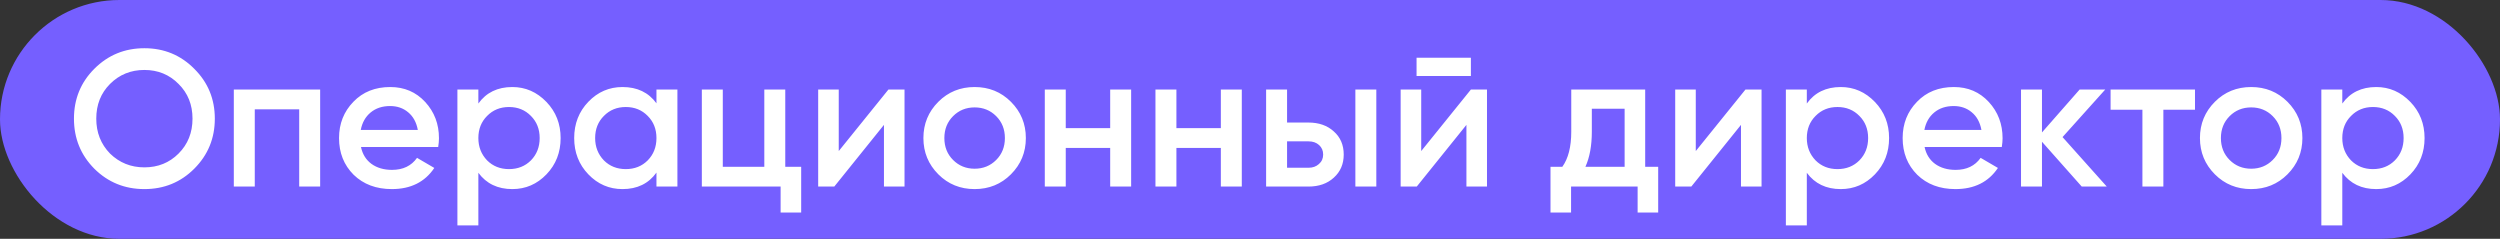
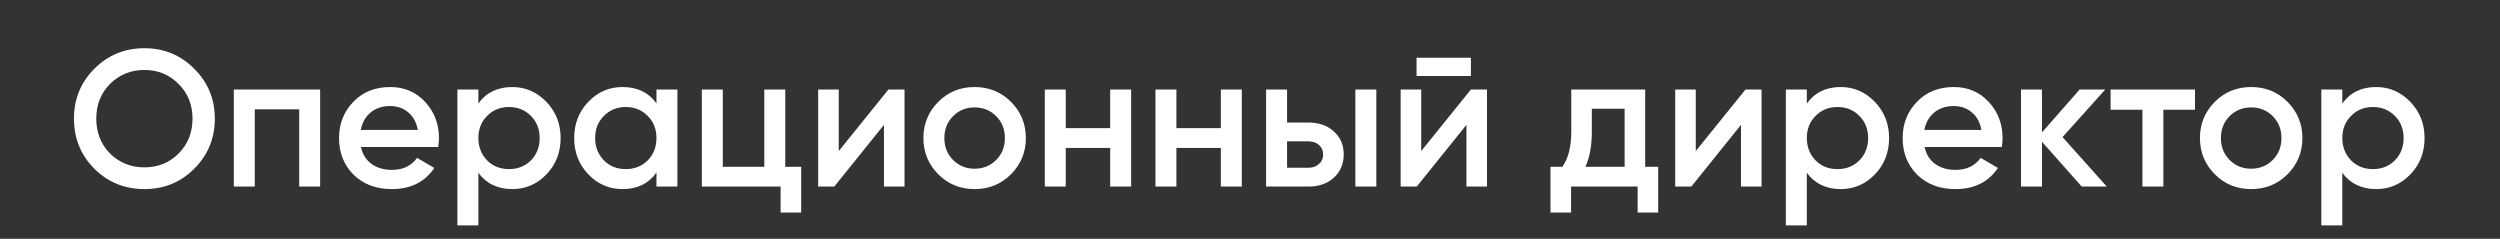
<svg xmlns="http://www.w3.org/2000/svg" width="335" height="32" viewBox="0 0 335 32" fill="none">
  <rect x="0" y="0" width="335" height="32" fill="#333333" stroke="none" />
-   <rect width="335" height="32" rx="16" fill="#755FFF" />
  <path d="M26.03 22.608C24.21 24.428 21.983 25.338 19.348 25.338C16.713 25.338 14.477 24.428 12.64 22.608C10.82 20.771 9.91 18.535 9.91 15.9C9.91 13.265 10.82 11.038 12.64 9.218C14.477 7.381 16.713 6.462 19.348 6.462C21.983 6.462 24.21 7.381 26.03 9.218C27.867 11.038 28.786 13.265 28.786 15.9C28.786 18.535 27.867 20.771 26.03 22.608ZM14.746 20.58C16.011 21.811 17.545 22.426 19.348 22.426C21.168 22.426 22.693 21.811 23.924 20.58C25.172 19.332 25.796 17.772 25.796 15.9C25.796 14.028 25.172 12.477 23.924 11.246C22.693 9.998 21.168 9.374 19.348 9.374C17.528 9.374 15.994 9.998 14.746 11.246C13.515 12.477 12.9 14.028 12.9 15.9C12.9 17.755 13.515 19.315 14.746 20.58ZM31.331 12H42.901V25H40.093V14.652H34.139V25H31.331V12ZM58.718 19.696H48.37C48.578 20.667 49.045 21.421 49.773 21.958C50.519 22.495 51.438 22.764 52.529 22.764C54.003 22.764 55.121 22.227 55.883 21.152L58.197 22.504C56.932 24.393 55.034 25.338 52.504 25.338C50.406 25.338 48.699 24.697 47.382 23.414C46.081 22.114 45.431 20.476 45.431 18.5C45.431 16.576 46.073 14.955 47.355 13.638C48.621 12.321 50.267 11.662 52.295 11.662C54.185 11.662 55.745 12.329 56.975 13.664C58.206 14.999 58.822 16.619 58.822 18.526C58.822 18.873 58.787 19.263 58.718 19.696ZM48.343 17.408H55.987C55.797 16.385 55.364 15.597 54.688 15.042C54.029 14.487 53.223 14.21 52.27 14.21C51.23 14.21 50.363 14.496 49.669 15.068C48.976 15.64 48.534 16.42 48.343 17.408ZM68.65 11.662C70.418 11.662 71.944 12.329 73.226 13.664C74.492 14.981 75.124 16.593 75.124 18.5C75.124 20.424 74.492 22.045 73.226 23.362C71.961 24.679 70.436 25.338 68.65 25.338C66.692 25.338 65.175 24.61 64.1 23.154V30.2H61.292V12H64.1V13.872C65.158 12.399 66.674 11.662 68.65 11.662ZM65.27 21.49C66.05 22.27 67.03 22.66 68.208 22.66C69.387 22.66 70.366 22.27 71.146 21.49C71.926 20.693 72.316 19.696 72.316 18.5C72.316 17.304 71.926 16.316 71.146 15.536C70.366 14.739 69.387 14.34 68.208 14.34C67.03 14.34 66.05 14.739 65.27 15.536C64.49 16.316 64.1 17.304 64.1 18.5C64.1 19.679 64.49 20.675 65.27 21.49ZM87.965 13.846V12H90.773V25H87.965V23.128C86.908 24.601 85.391 25.338 83.415 25.338C81.63 25.338 80.105 24.679 78.839 23.362C77.574 22.045 76.941 20.424 76.941 18.5C76.941 16.576 77.574 14.955 78.839 13.638C80.105 12.321 81.63 11.662 83.415 11.662C85.391 11.662 86.908 12.39 87.965 13.846ZM80.919 21.49C81.699 22.27 82.679 22.66 83.857 22.66C85.036 22.66 86.015 22.27 86.795 21.49C87.575 20.693 87.965 19.696 87.965 18.5C87.965 17.304 87.575 16.316 86.795 15.536C86.015 14.739 85.036 14.34 83.857 14.34C82.679 14.34 81.699 14.739 80.919 15.536C80.139 16.316 79.749 17.304 79.749 18.5C79.749 19.679 80.139 20.675 80.919 21.49ZM105.226 12V22.348H107.358V28.484H104.602V25H94.046V12H96.854V22.348H102.418V12H105.226ZM112.392 20.242L119.048 12H121.206V25H118.45V16.732L111.794 25H109.636V12H112.392V20.242ZM135.462 23.362C134.145 24.679 132.524 25.338 130.6 25.338C128.676 25.338 127.056 24.679 125.738 23.362C124.404 22.027 123.736 20.407 123.736 18.5C123.736 16.593 124.404 14.973 125.738 13.638C127.056 12.321 128.676 11.662 130.6 11.662C132.524 11.662 134.145 12.321 135.462 13.638C136.797 14.973 137.464 16.593 137.464 18.5C137.464 20.407 136.797 22.027 135.462 23.362ZM126.544 18.5C126.544 19.679 126.934 20.658 127.714 21.438C128.494 22.218 129.456 22.608 130.6 22.608C131.744 22.608 132.706 22.218 133.486 21.438C134.266 20.658 134.656 19.679 134.656 18.5C134.656 17.321 134.266 16.342 133.486 15.562C132.706 14.782 131.744 14.392 130.6 14.392C129.456 14.392 128.494 14.782 127.714 15.562C126.934 16.342 126.544 17.321 126.544 18.5ZM148.765 17.174V12H151.573V25H148.765V19.826H142.811V25H140.003V12H142.811V17.174H148.765ZM163.593 17.174V12H166.401V25H163.593V19.826H157.639V25H154.831V12H157.639V17.174H163.593ZM172.467 16.42H175.327C176.731 16.42 177.867 16.819 178.733 17.616C179.617 18.396 180.059 19.427 180.059 20.71C180.059 21.975 179.617 23.007 178.733 23.804C177.867 24.601 176.731 25 175.327 25H169.659V12H172.467V16.42ZM181.619 25V12H184.427V25H181.619ZM172.467 22.478H175.353C175.908 22.478 176.367 22.313 176.731 21.984C177.113 21.655 177.303 21.23 177.303 20.71C177.303 20.19 177.121 19.765 176.757 19.436C176.393 19.107 175.925 18.942 175.353 18.942H172.467V22.478ZM197.099 10.18H189.819V7.736H197.099V10.18ZM190.443 20.242L197.099 12H199.257V25H196.501V16.732L189.845 25H187.687V12H190.443V20.242ZM220.455 12V22.348H222.197V28.484H219.441V25H210.523V28.484H207.767V22.348H209.353C210.15 21.239 210.549 19.67 210.549 17.642V12H220.455ZM212.447 22.348H217.699V14.574H213.305V17.642C213.305 19.514 213.019 21.083 212.447 22.348ZM227.234 20.242L233.89 12H236.048V25H233.292V16.732L226.636 25H224.478V12H227.234V20.242ZM246.664 11.662C248.432 11.662 249.957 12.329 251.24 13.664C252.505 14.981 253.138 16.593 253.138 18.5C253.138 20.424 252.505 22.045 251.24 23.362C249.975 24.679 248.449 25.338 246.664 25.338C244.705 25.338 243.189 24.61 242.114 23.154V30.2H239.306V12H242.114V13.872C243.171 12.399 244.688 11.662 246.664 11.662ZM243.284 21.49C244.064 22.27 245.043 22.66 246.222 22.66C247.401 22.66 248.38 22.27 249.16 21.49C249.94 20.693 250.33 19.696 250.33 18.5C250.33 17.304 249.94 16.316 249.16 15.536C248.38 14.739 247.401 14.34 246.222 14.34C245.043 14.34 244.064 14.739 243.284 15.536C242.504 16.316 242.114 17.304 242.114 18.5C242.114 19.679 242.504 20.675 243.284 21.49ZM268.241 19.696H257.893C258.101 20.667 258.569 21.421 259.297 21.958C260.042 22.495 260.961 22.764 262.053 22.764C263.526 22.764 264.644 22.227 265.407 21.152L267.721 22.504C266.456 24.393 264.558 25.338 262.027 25.338C259.93 25.338 258.222 24.697 256.905 23.414C255.605 22.114 254.955 20.476 254.955 18.5C254.955 16.576 255.596 14.955 256.879 13.638C258.144 12.321 259.791 11.662 261.819 11.662C263.708 11.662 265.268 12.329 266.499 13.664C267.73 14.999 268.345 16.619 268.345 18.526C268.345 18.873 268.31 19.263 268.241 19.696ZM257.867 17.408H265.511C265.32 16.385 264.887 15.597 264.211 15.042C263.552 14.487 262.746 14.21 261.793 14.21C260.753 14.21 259.886 14.496 259.193 15.068C258.5 15.64 258.058 16.42 257.867 17.408ZM276.38 18.37L282.308 25H278.954L273.624 18.994V25H270.816V12H273.624V17.746L278.668 12H282.1L276.38 18.37ZM282.819 12H294.129V14.704H289.891V25H287.083V14.704H282.819V12ZM306.519 23.362C305.201 24.679 303.581 25.338 301.657 25.338C299.733 25.338 298.112 24.679 296.795 23.362C295.46 22.027 294.793 20.407 294.793 18.5C294.793 16.593 295.46 14.973 296.795 13.638C298.112 12.321 299.733 11.662 301.657 11.662C303.581 11.662 305.201 12.321 306.519 13.638C307.853 14.973 308.521 16.593 308.521 18.5C308.521 20.407 307.853 22.027 306.519 23.362ZM297.601 18.5C297.601 19.679 297.991 20.658 298.771 21.438C299.551 22.218 300.513 22.608 301.657 22.608C302.801 22.608 303.763 22.218 304.543 21.438C305.323 20.658 305.713 19.679 305.713 18.5C305.713 17.321 305.323 16.342 304.543 15.562C303.763 14.782 302.801 14.392 301.657 14.392C300.513 14.392 299.551 14.782 298.771 15.562C297.991 16.342 297.601 17.321 297.601 18.5ZM318.418 11.662C320.186 11.662 321.711 12.329 322.994 13.664C324.259 14.981 324.892 16.593 324.892 18.5C324.892 20.424 324.259 22.045 322.994 23.362C321.729 24.679 320.203 25.338 318.418 25.338C316.459 25.338 314.943 24.61 313.868 23.154V30.2H311.06V12H313.868V13.872C314.925 12.399 316.442 11.662 318.418 11.662ZM315.038 21.49C315.818 22.27 316.797 22.66 317.976 22.66C319.155 22.66 320.134 22.27 320.914 21.49C321.694 20.693 322.084 19.696 322.084 18.5C322.084 17.304 321.694 16.316 320.914 15.536C320.134 14.739 319.155 14.34 317.976 14.34C316.797 14.34 315.818 14.739 315.038 15.536C314.258 16.316 313.868 17.304 313.868 18.5C313.868 19.679 314.258 20.675 315.038 21.49Z" fill="white" />
</svg>